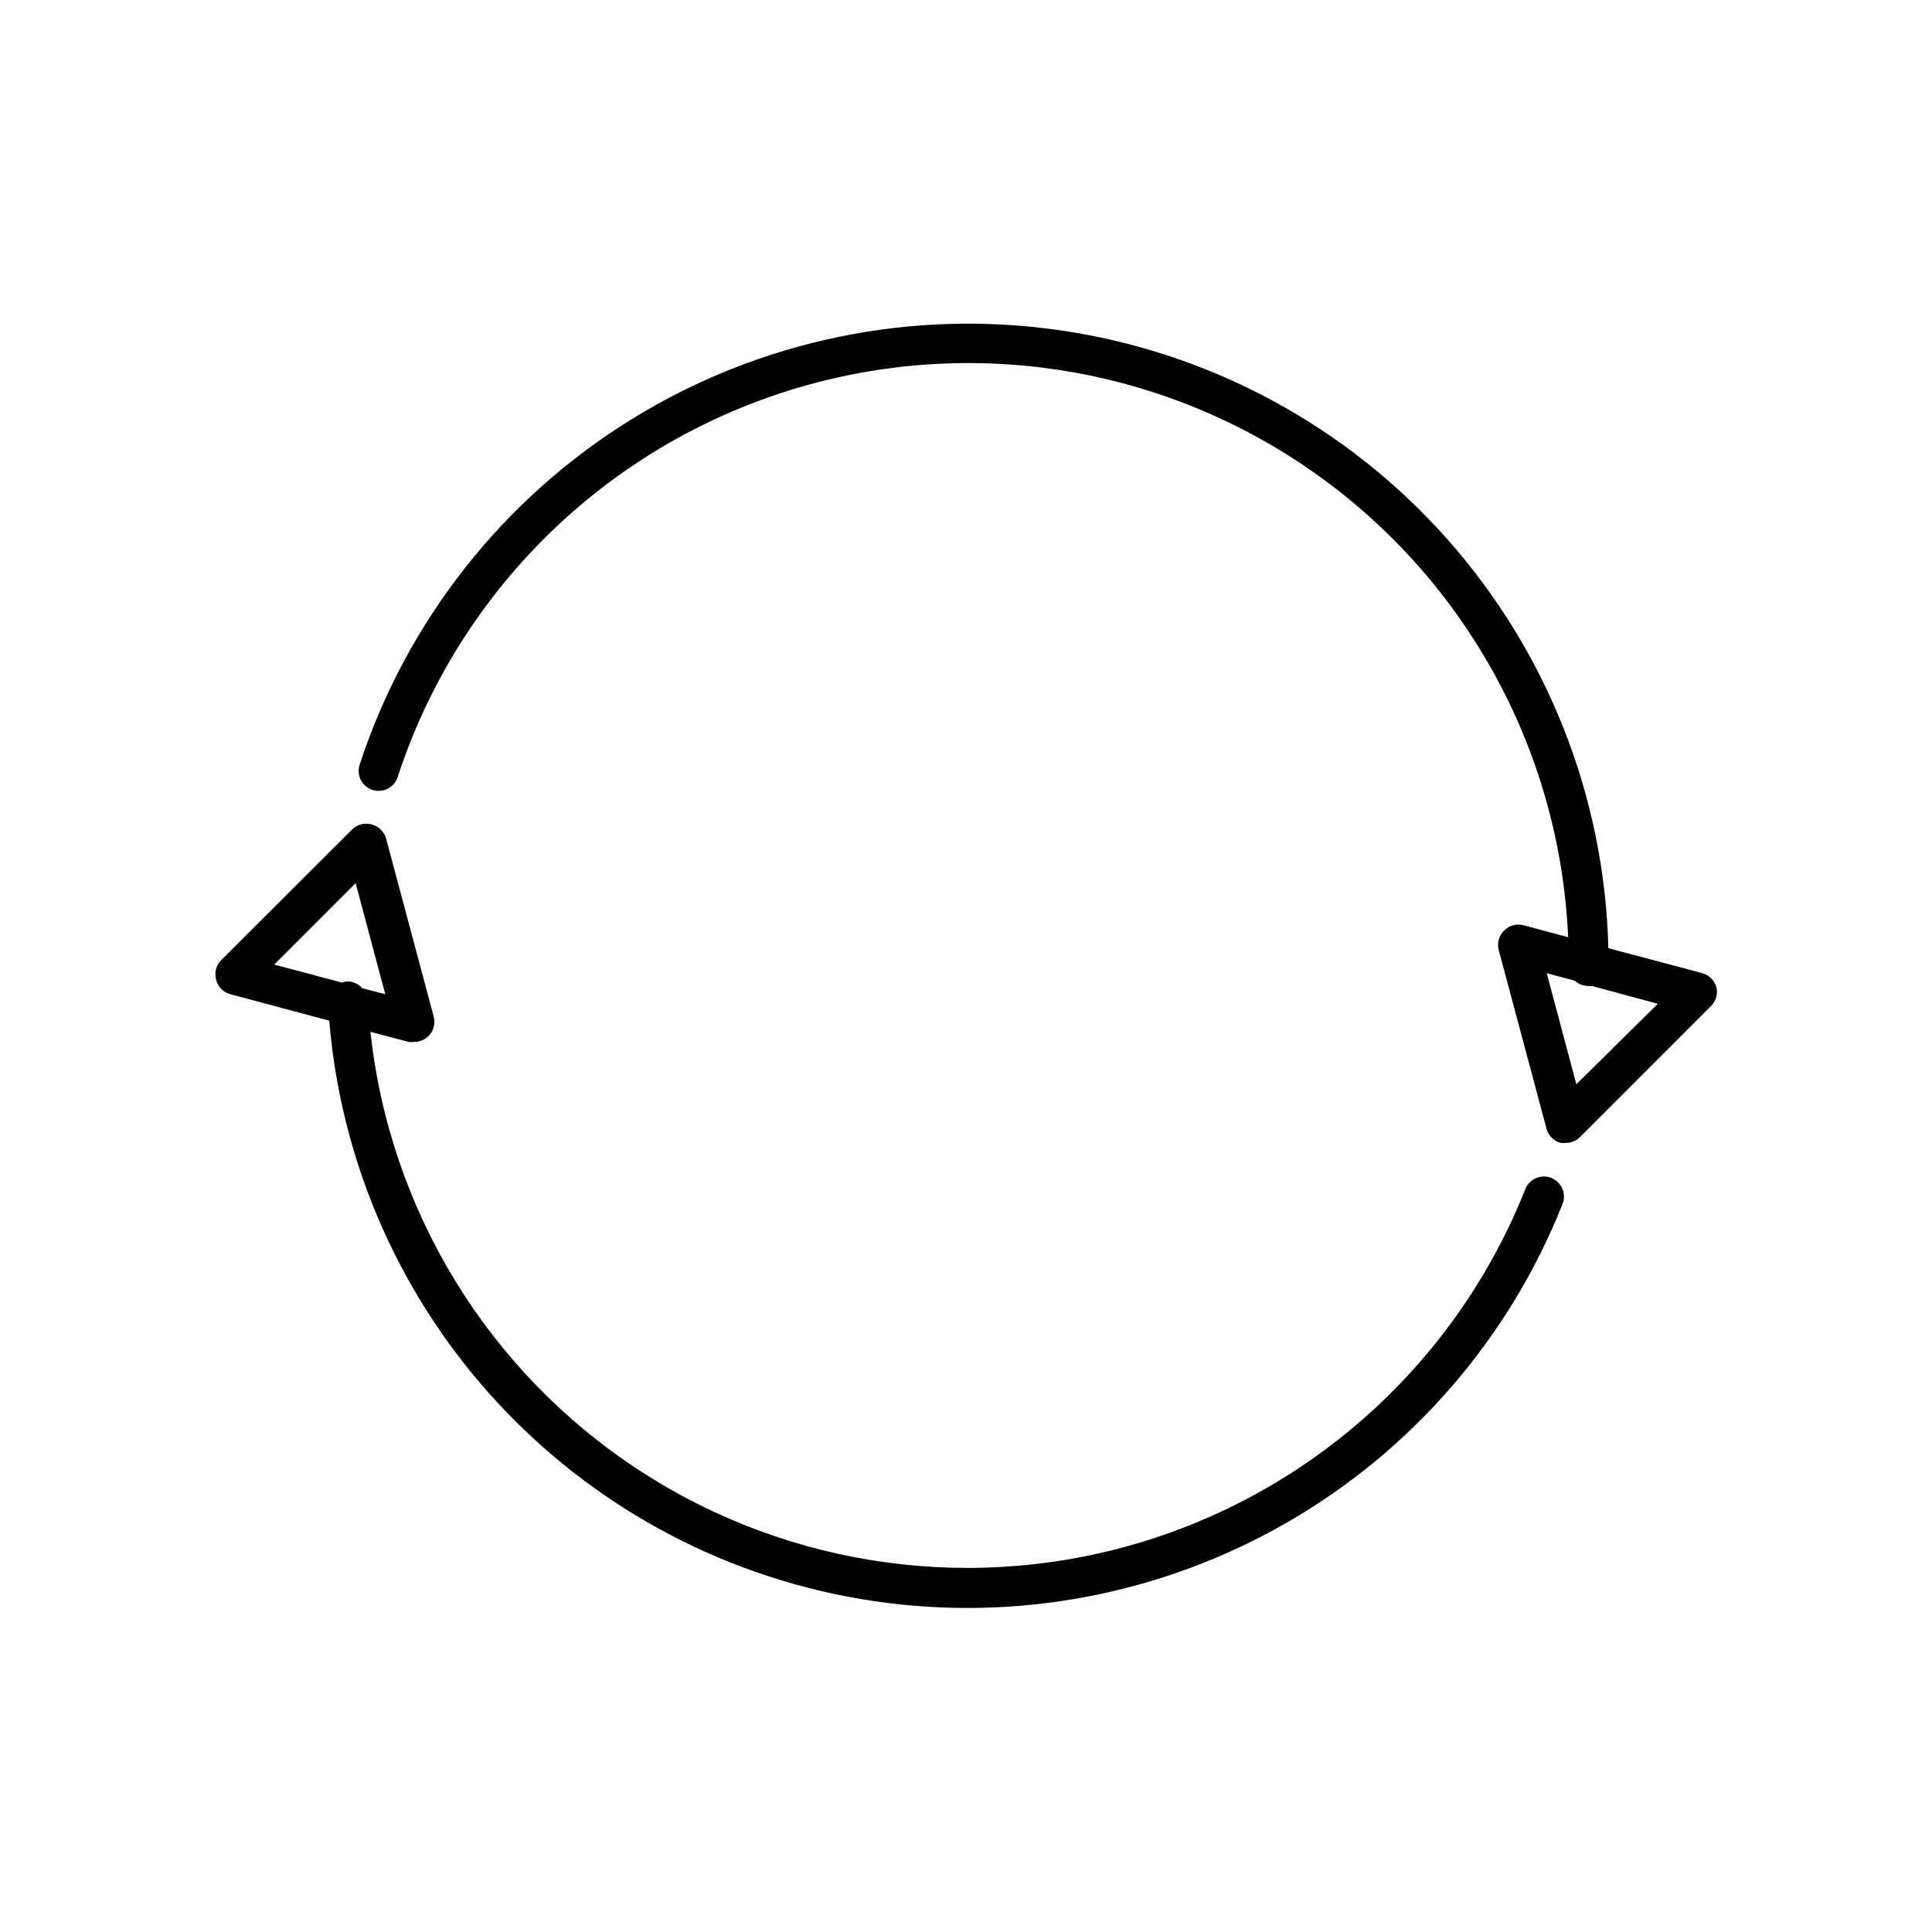
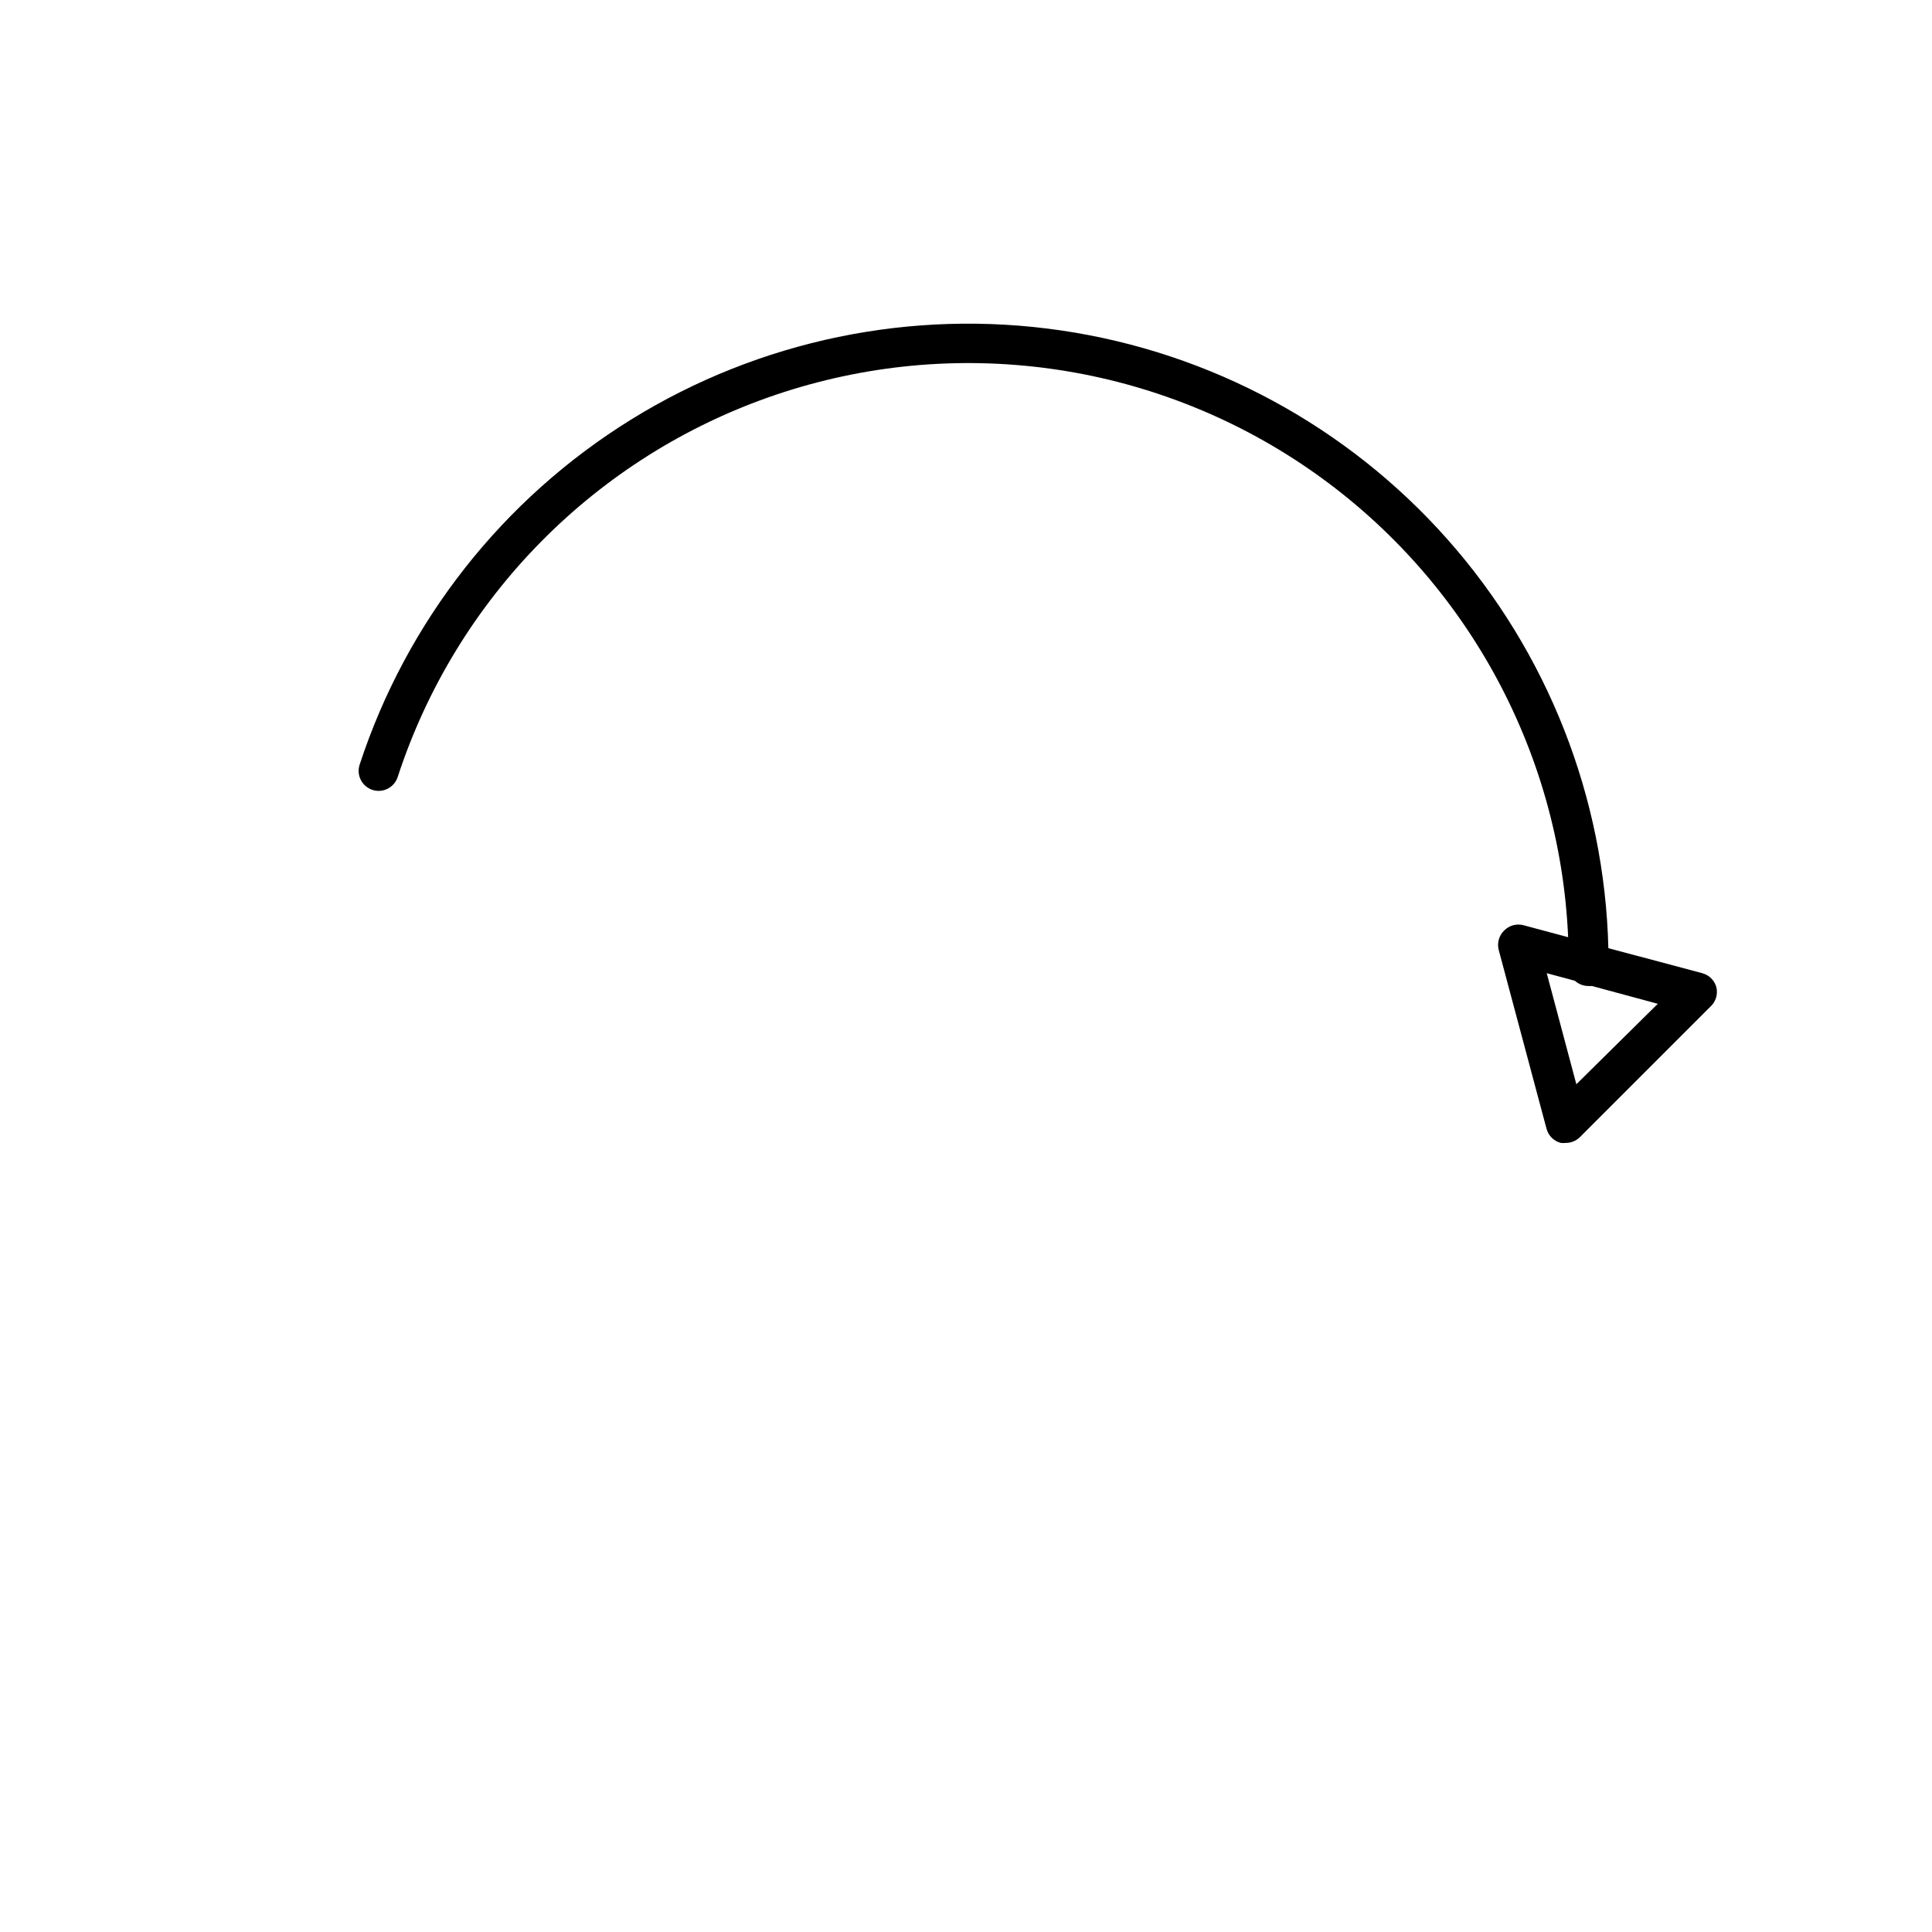
<svg xmlns="http://www.w3.org/2000/svg" fill="#000000" width="800px" height="800px" version="1.1" viewBox="144 144 512 512">
  <g>
-     <path d="m555.12 456.16c-1.305-0.523-2.769-0.504-4.062 0.055-1.293 0.559-2.312 1.605-2.832 2.914-17.617 44.371-54.227 78.484-99.73 92.93-45.504 14.441-95.086 7.688-135.07-18.398-39.984-26.086-66.137-68.746-71.25-116.21l10.078 2.652c0.457 0.082 0.922 0.082 1.379 0 1.68 0.059 3.289-0.684 4.336-2.004 1.047-1.316 1.406-3.055 0.969-4.68l-12.621-47.199h-0.004c-0.504-1.816-1.938-3.231-3.766-3.711-1.887-0.559-3.926-0.027-5.301 1.379l-34.578 34.523c-1.406 1.375-1.938 3.418-1.379 5.305 0.488 1.84 1.926 3.277 3.766 3.766l26.199 7c3.172 38.137 19.137 74.078 45.309 102 26.172 27.918 61.012 46.172 98.863 51.801 37.852 5.625 76.492-1.707 109.65-20.809 33.156-19.098 58.891-48.848 73.016-84.41 0.52-1.309 0.5-2.769-0.055-4.062-0.559-1.293-1.609-2.312-2.918-2.832zm-316.87-78.117 7.848 29.434-6.098-1.59c-1.043-1.188-2.559-1.848-4.137-1.805-0.414 0.082-0.82 0.188-1.219 0.316l-17.977-4.773z" />
    <path d="m598.87 405.67c-0.488-1.84-1.926-3.277-3.766-3.766l-24.871-6.629c-0.992-39.996-16.082-78.359-42.609-108.31s-62.785-49.57-102.37-55.387c-39.586-5.816-79.953 2.539-113.98 23.594-34.023 21.055-59.512 53.453-71.969 91.477-0.906 2.781 0.613 5.773 3.394 6.68s5.773-0.613 6.684-3.391c15.543-47.613 52.602-85.129 100.02-101.25s99.664-8.977 141.01 19.289c41.348 28.266 66.973 74.352 69.16 124.39l-11.668-3.129c-1.887-0.562-3.93-0.031-5.305 1.379-1.406 1.375-1.938 3.414-1.379 5.301l12.621 47.199h0.004c0.488 1.84 1.922 3.277 3.766 3.766 0.457 0.055 0.918 0.055 1.375 0 1.395-0.004 2.727-0.559 3.715-1.539l34.578-34.578v0.004c1.406-1.289 2.012-3.234 1.59-5.094zm-37.121 25.668-7.848-29.434 7.477 2.016h-0.004c0.961 0.871 2.207 1.363 3.5 1.379 0.336 0.031 0.676 0.031 1.008 0l17.449 4.719z" />
  </g>
</svg>